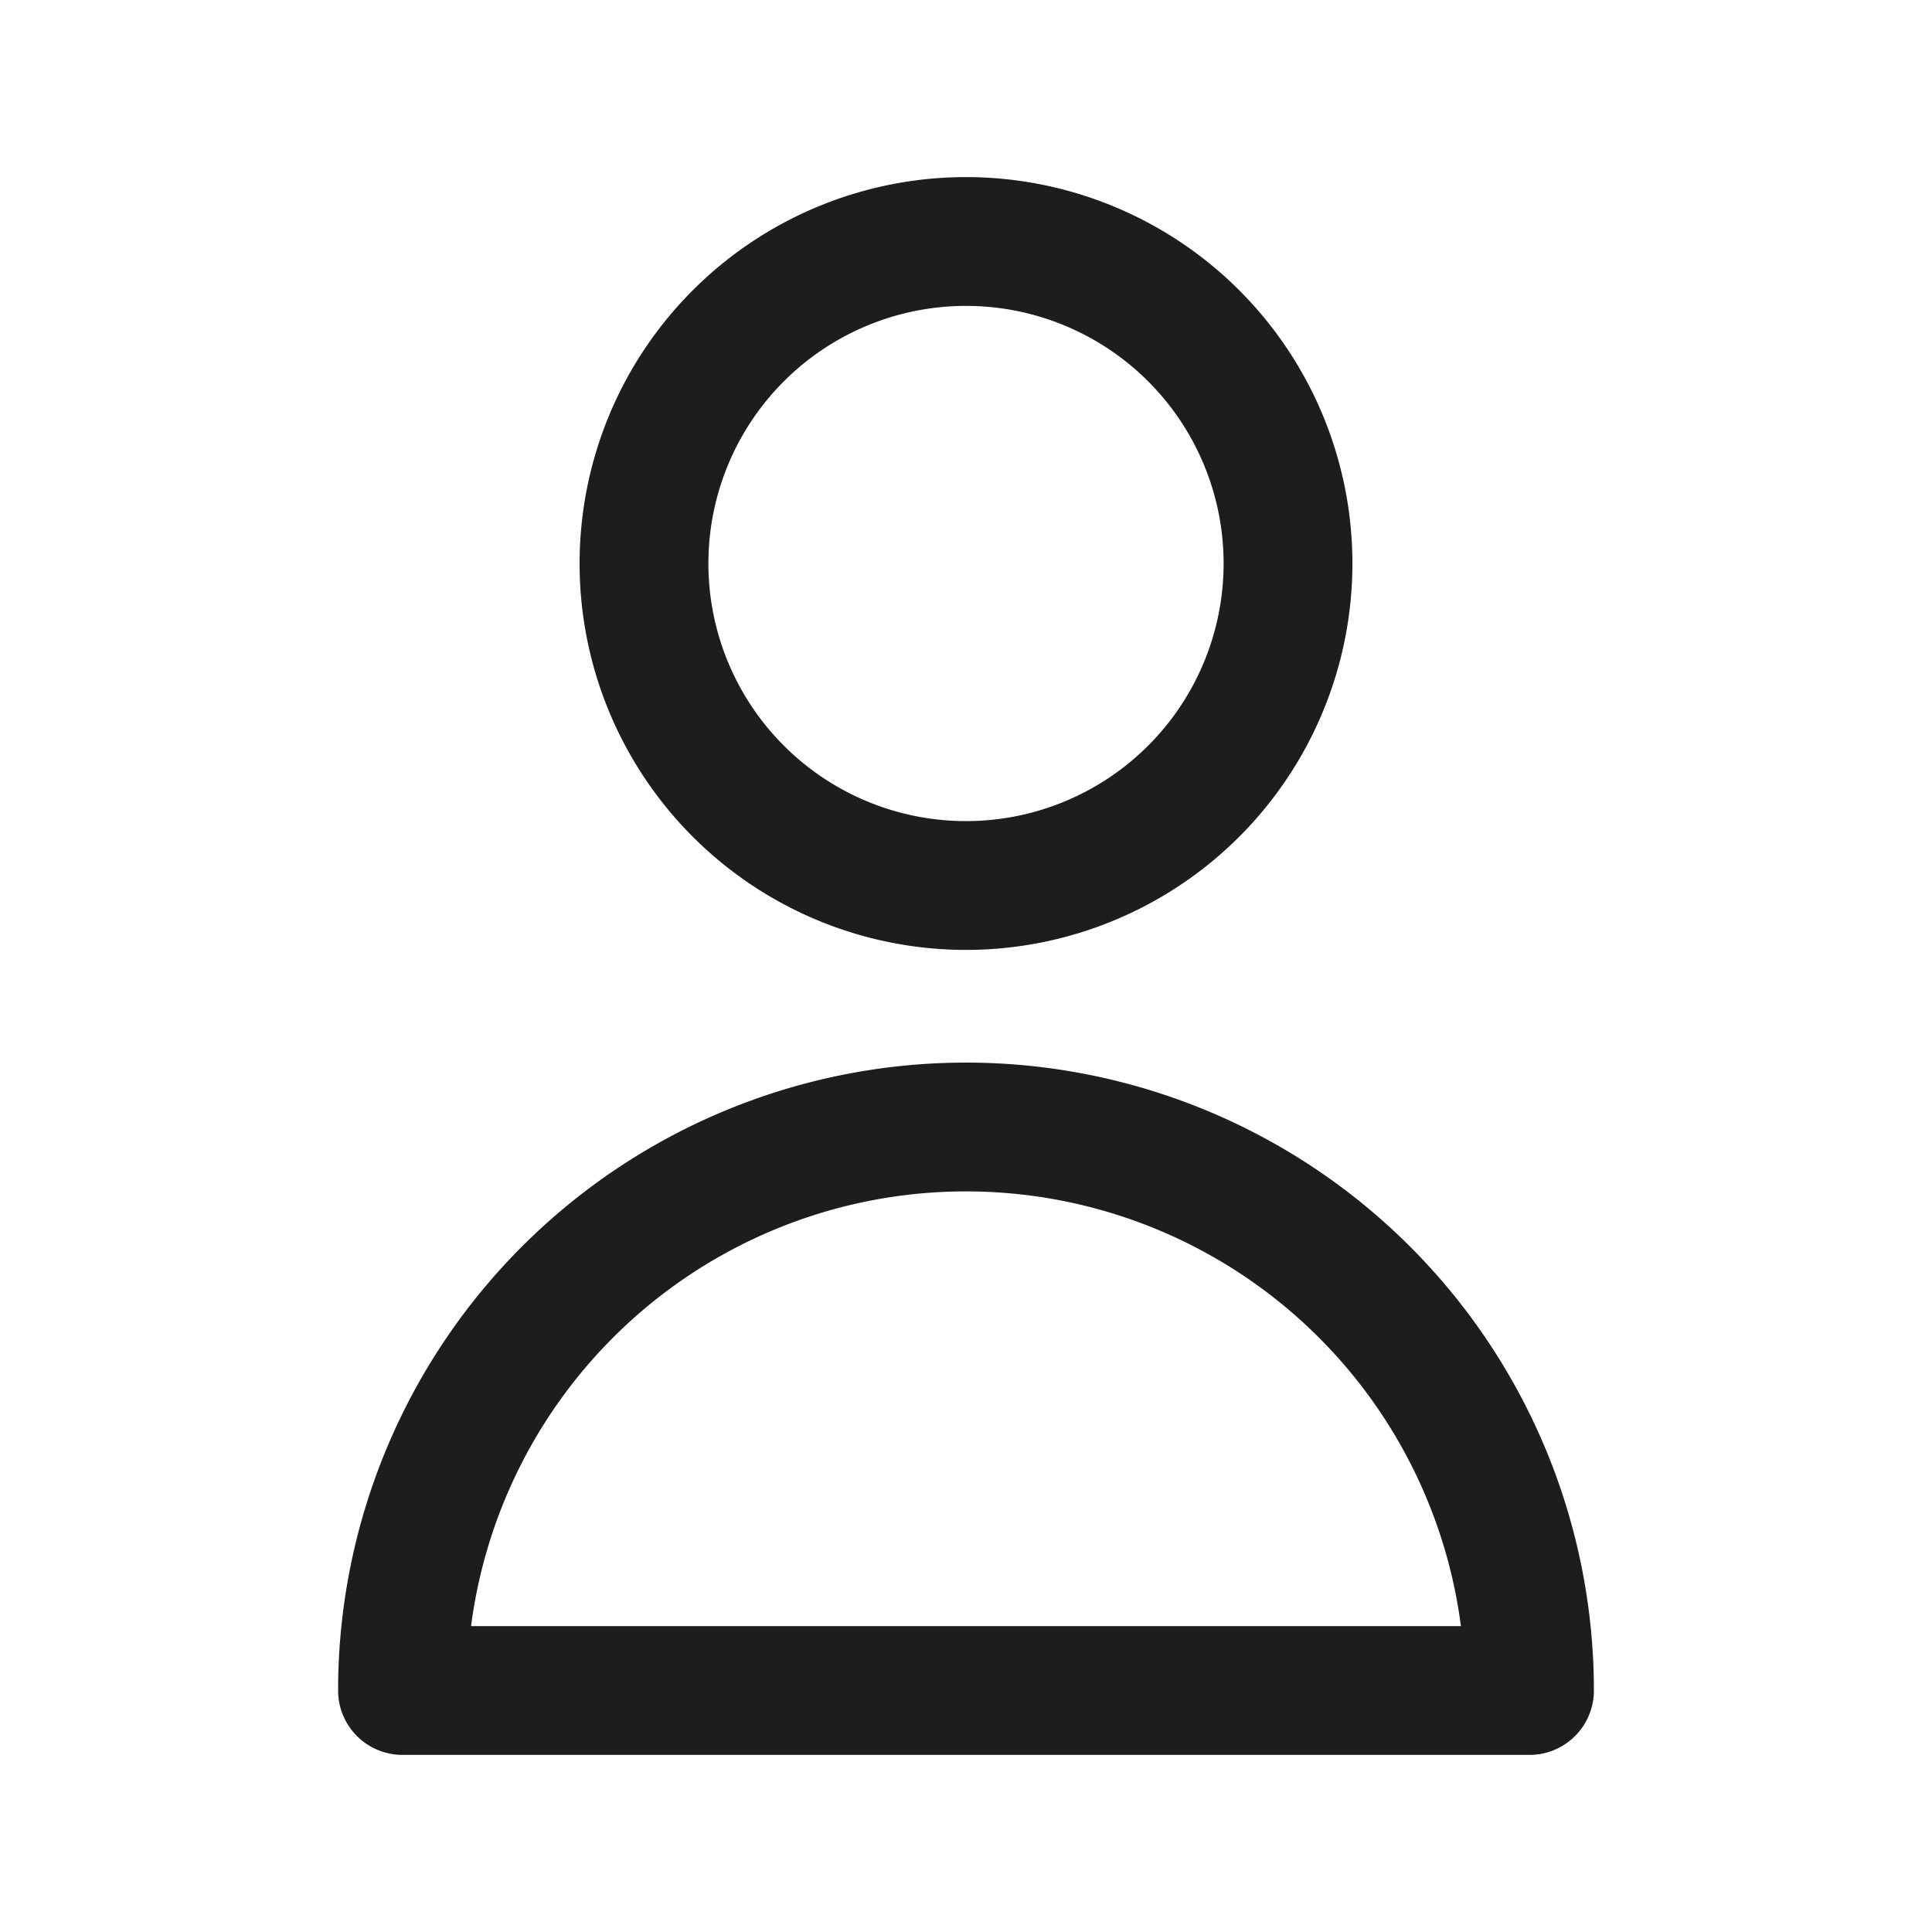
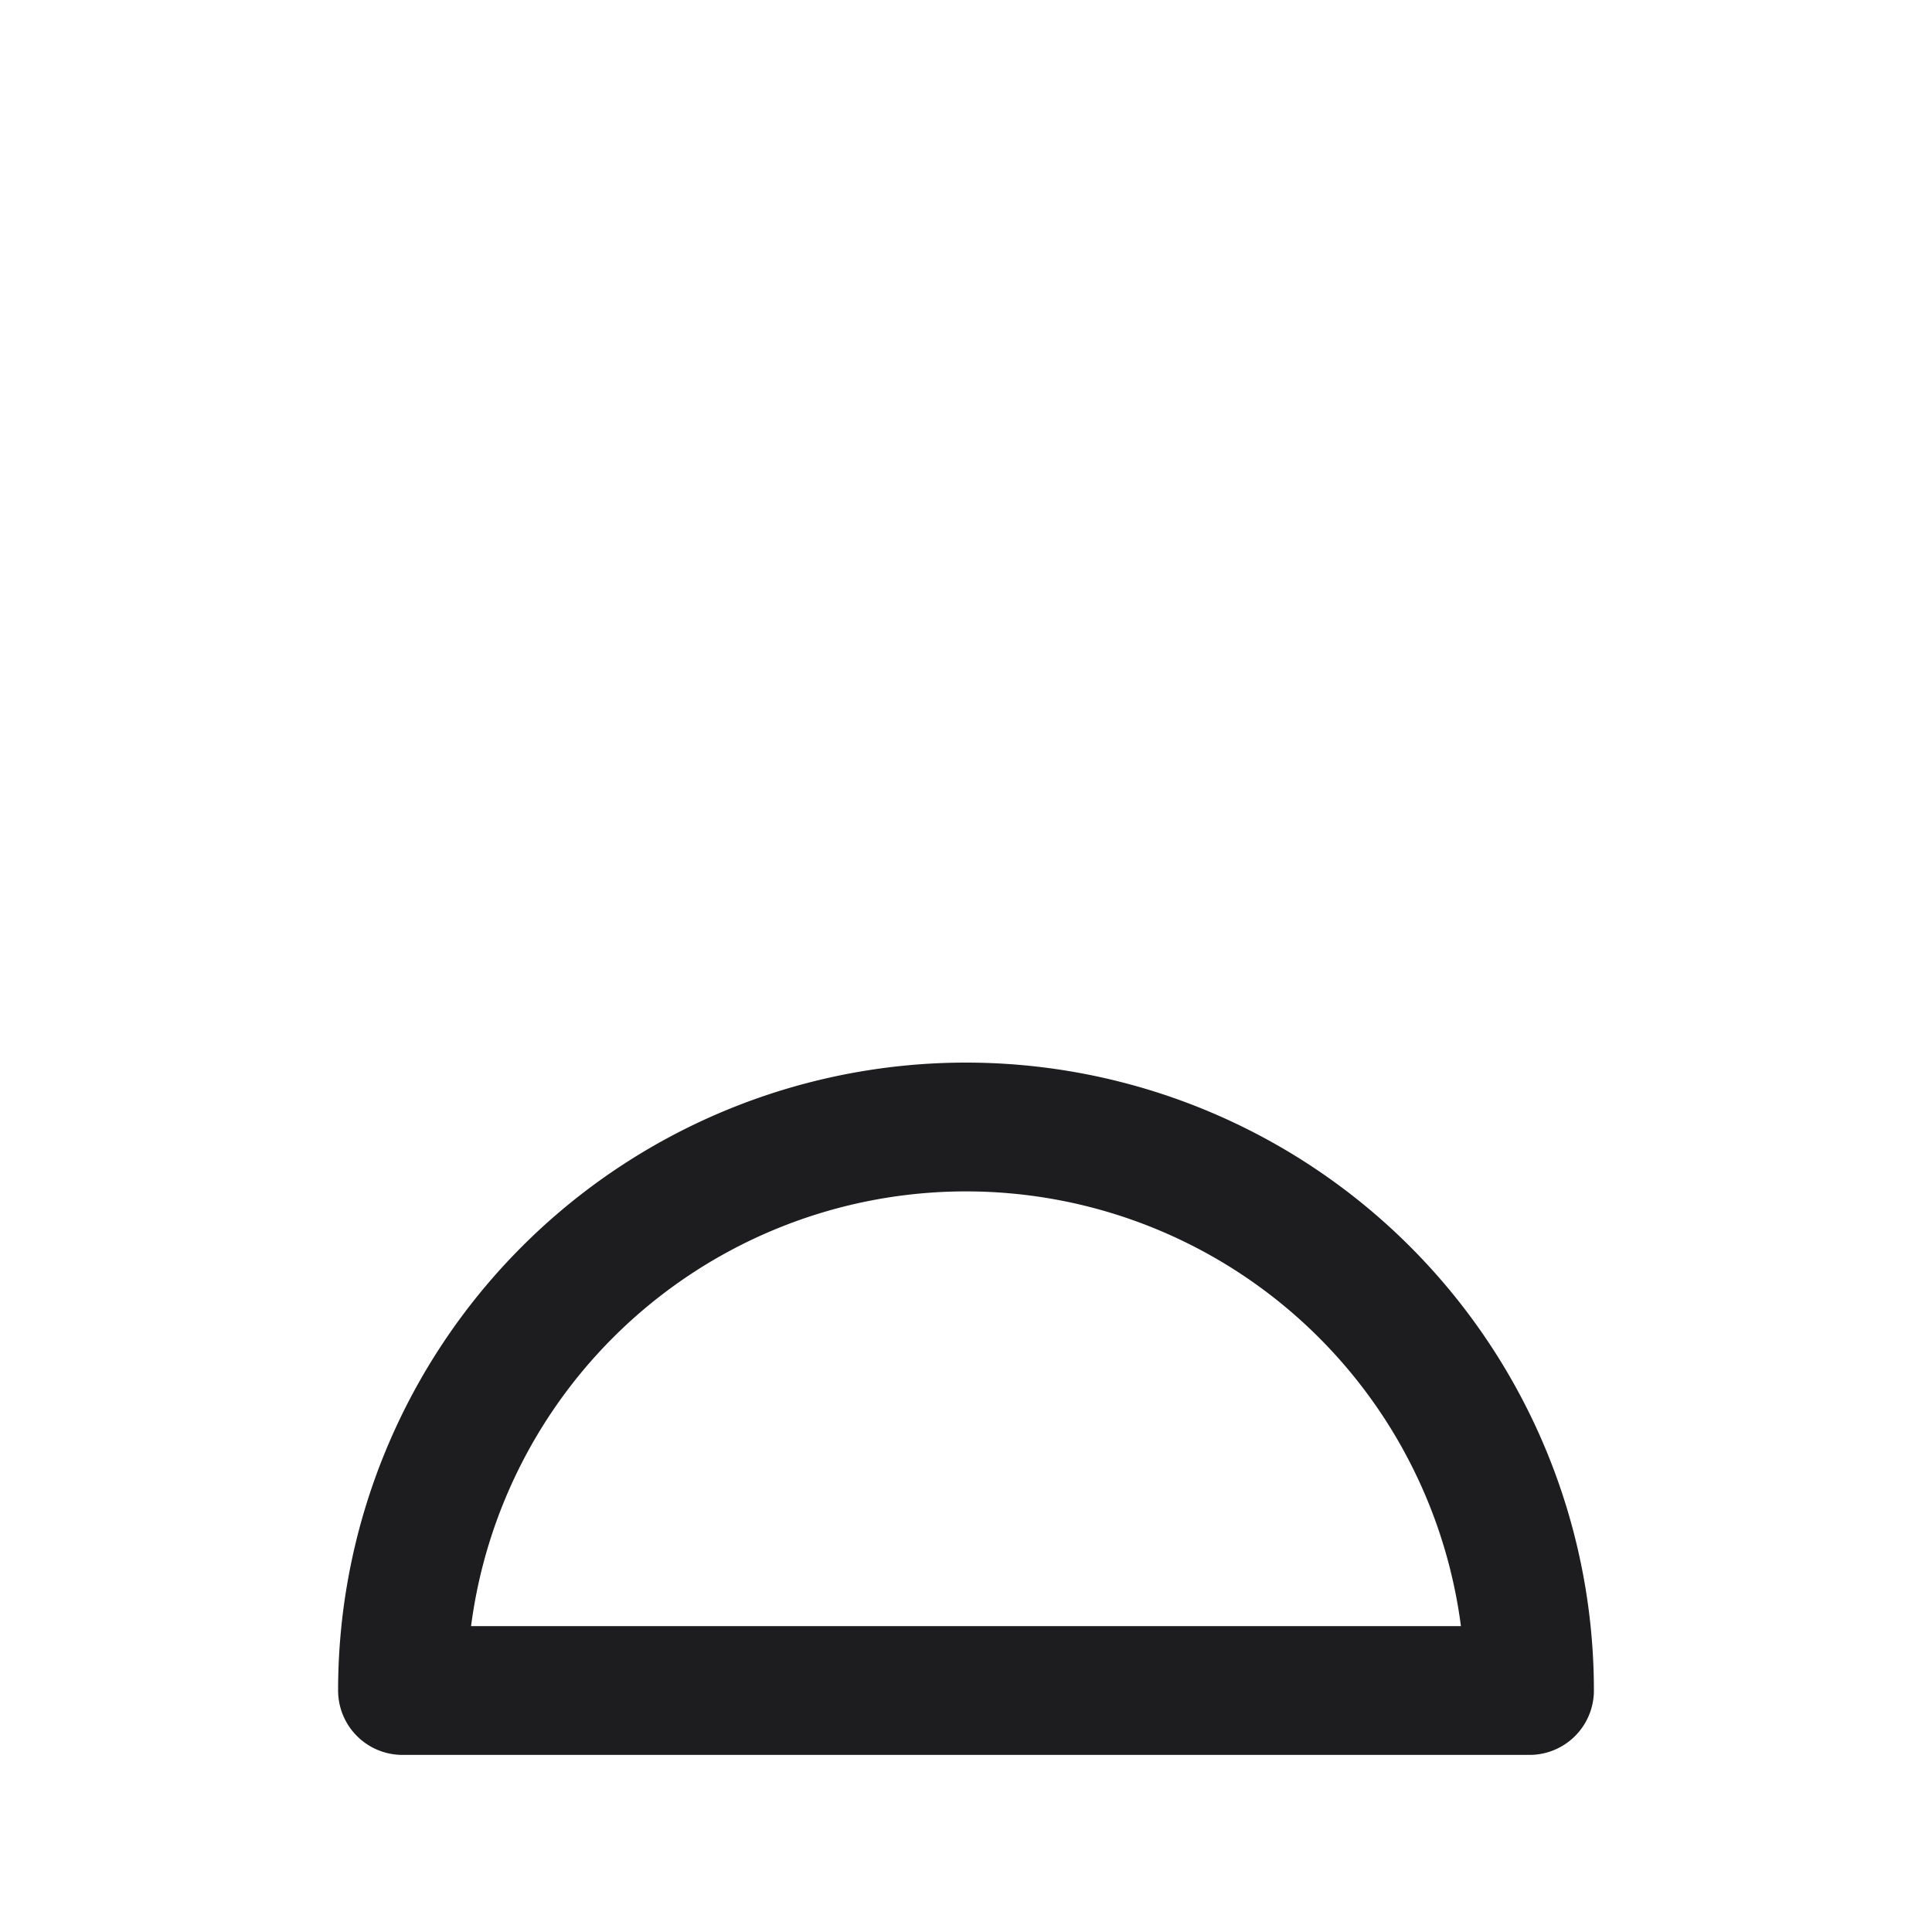
<svg xmlns="http://www.w3.org/2000/svg" width="24" height="24" viewBox="0 0 24 24" fill="none">
-   <path d="M16 7a4 4 0 1 1-8 0 4 4 0 0 1 8 0m-4 7a7 7 0 0 0-7 7h14a7 7 0 0 0-7-7" stroke="#1D1D1F" stroke-width="1.6" stroke-linecap="round" stroke-linejoin="round" />
+   <path d="M16 7m-4 7a7 7 0 0 0-7 7h14a7 7 0 0 0-7-7" stroke="#1D1D1F" stroke-width="1.6" stroke-linecap="round" stroke-linejoin="round" />
</svg>